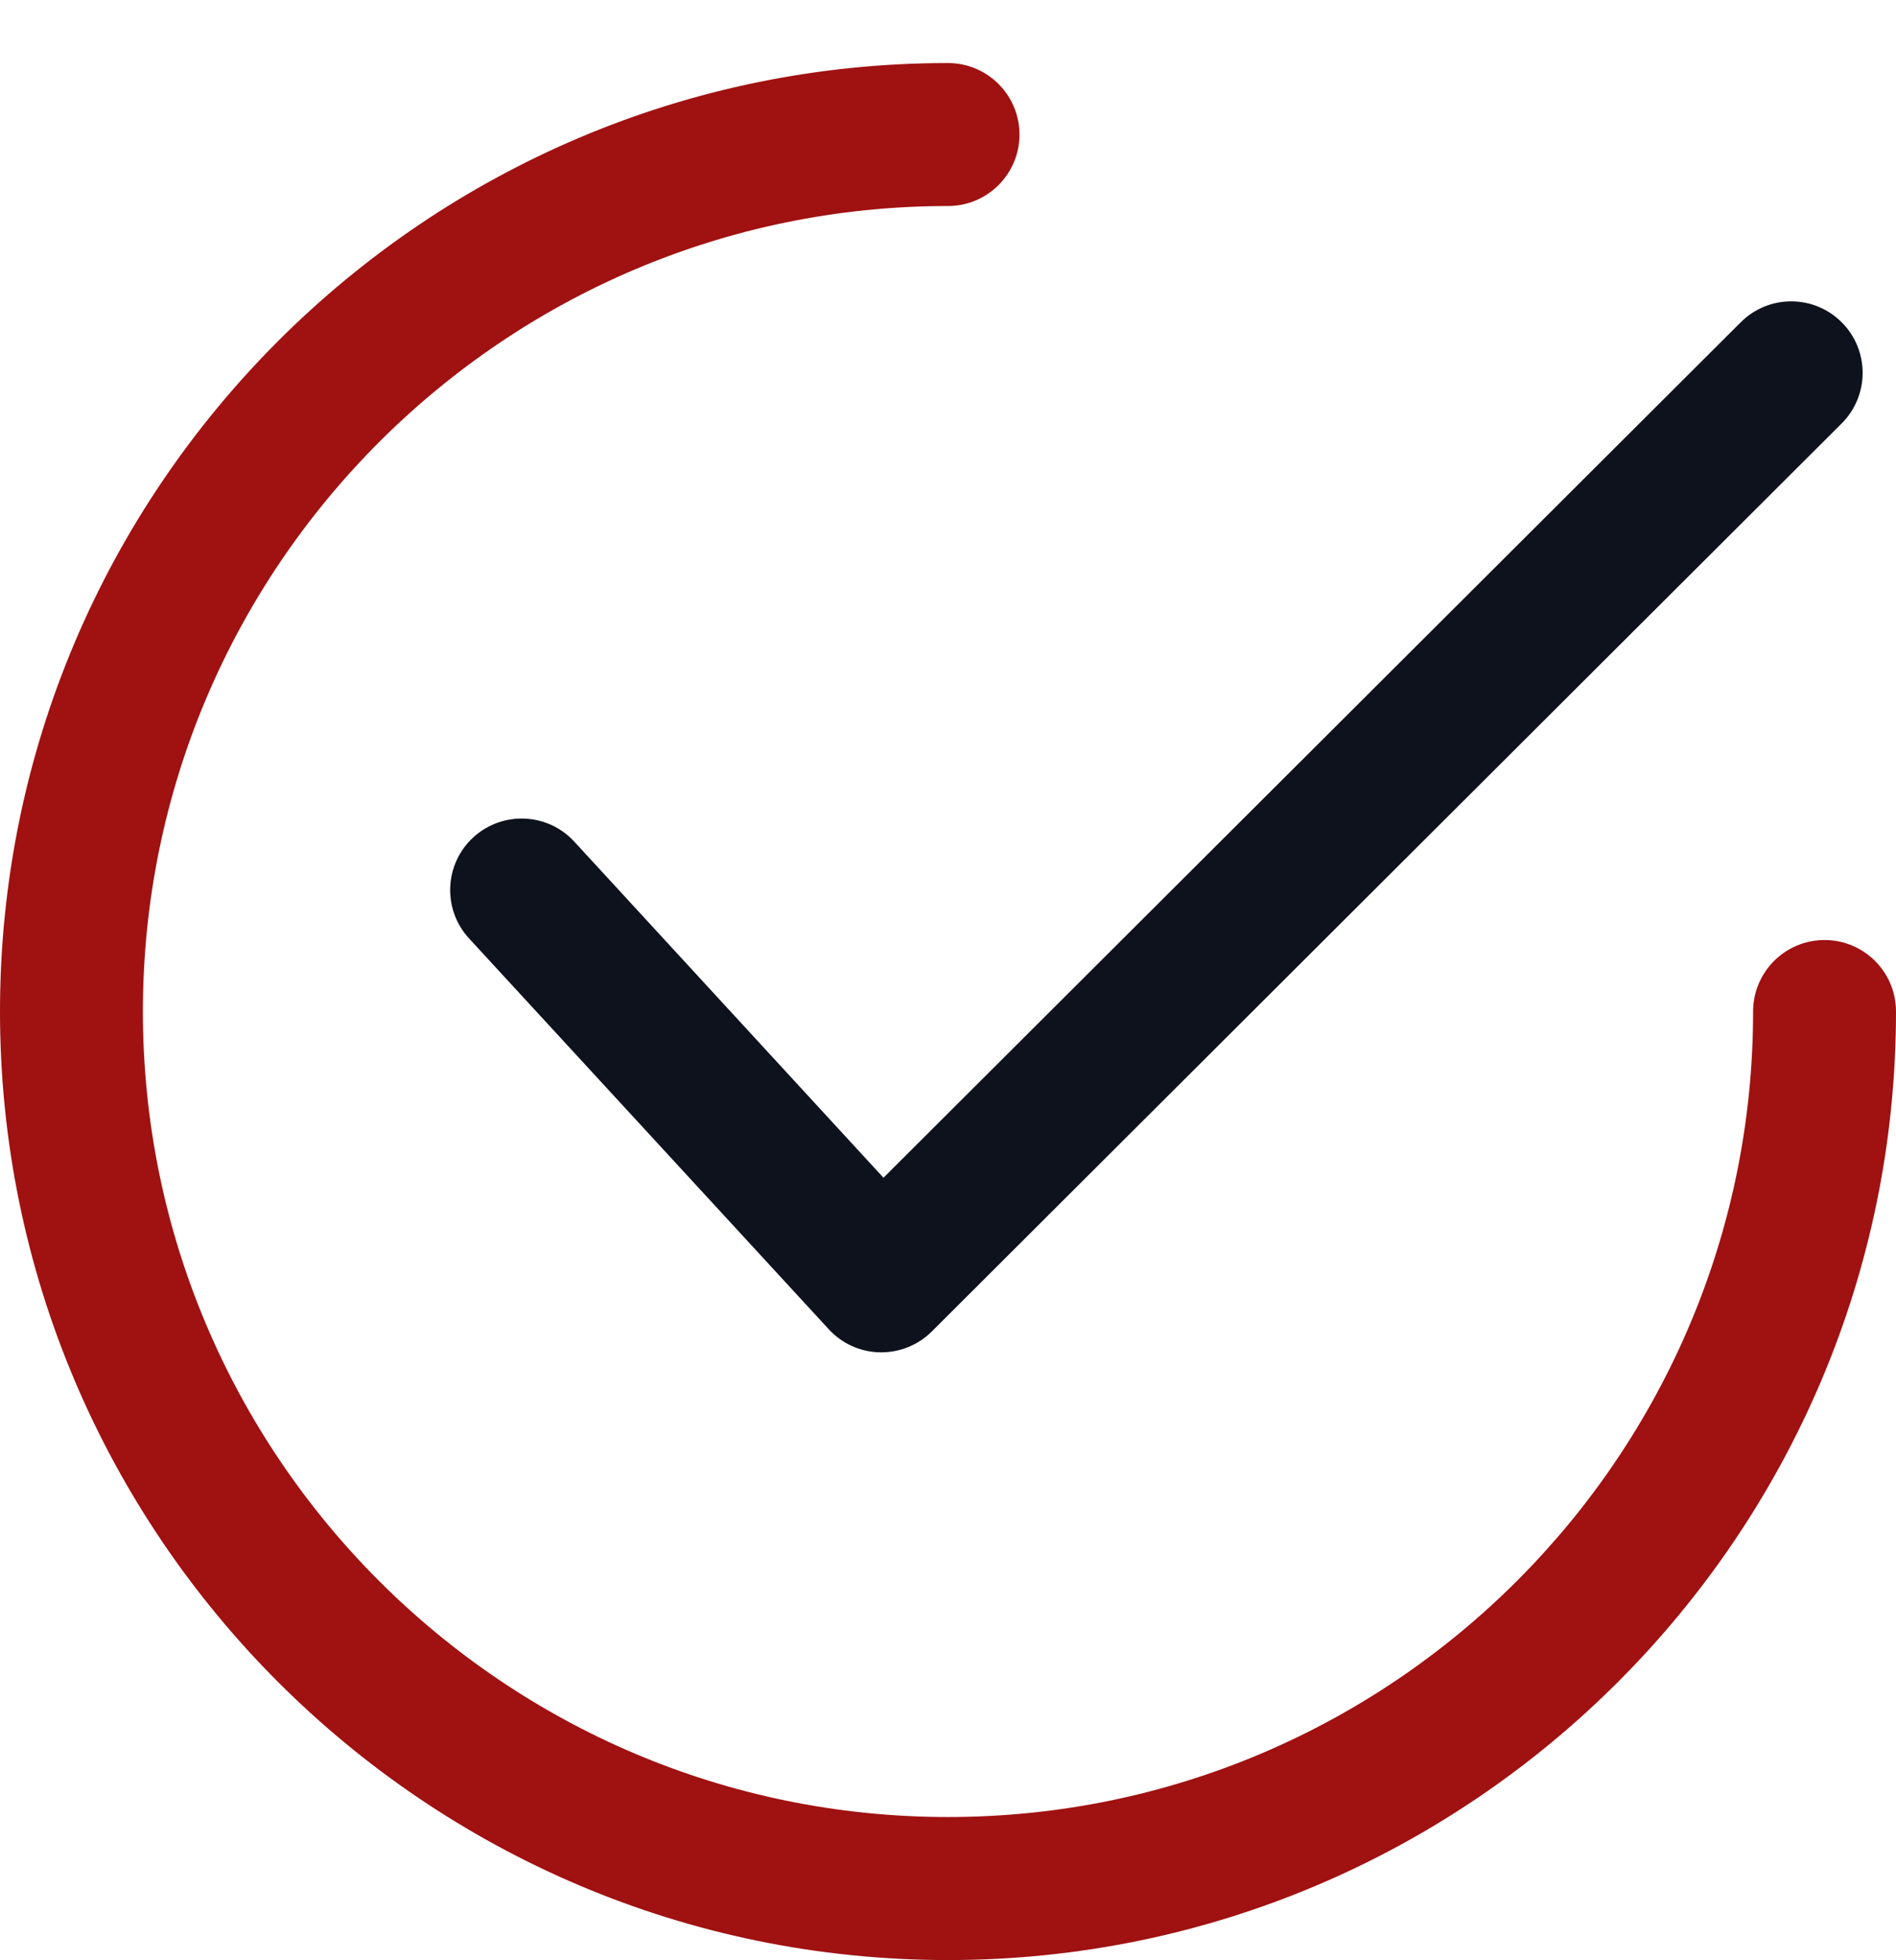
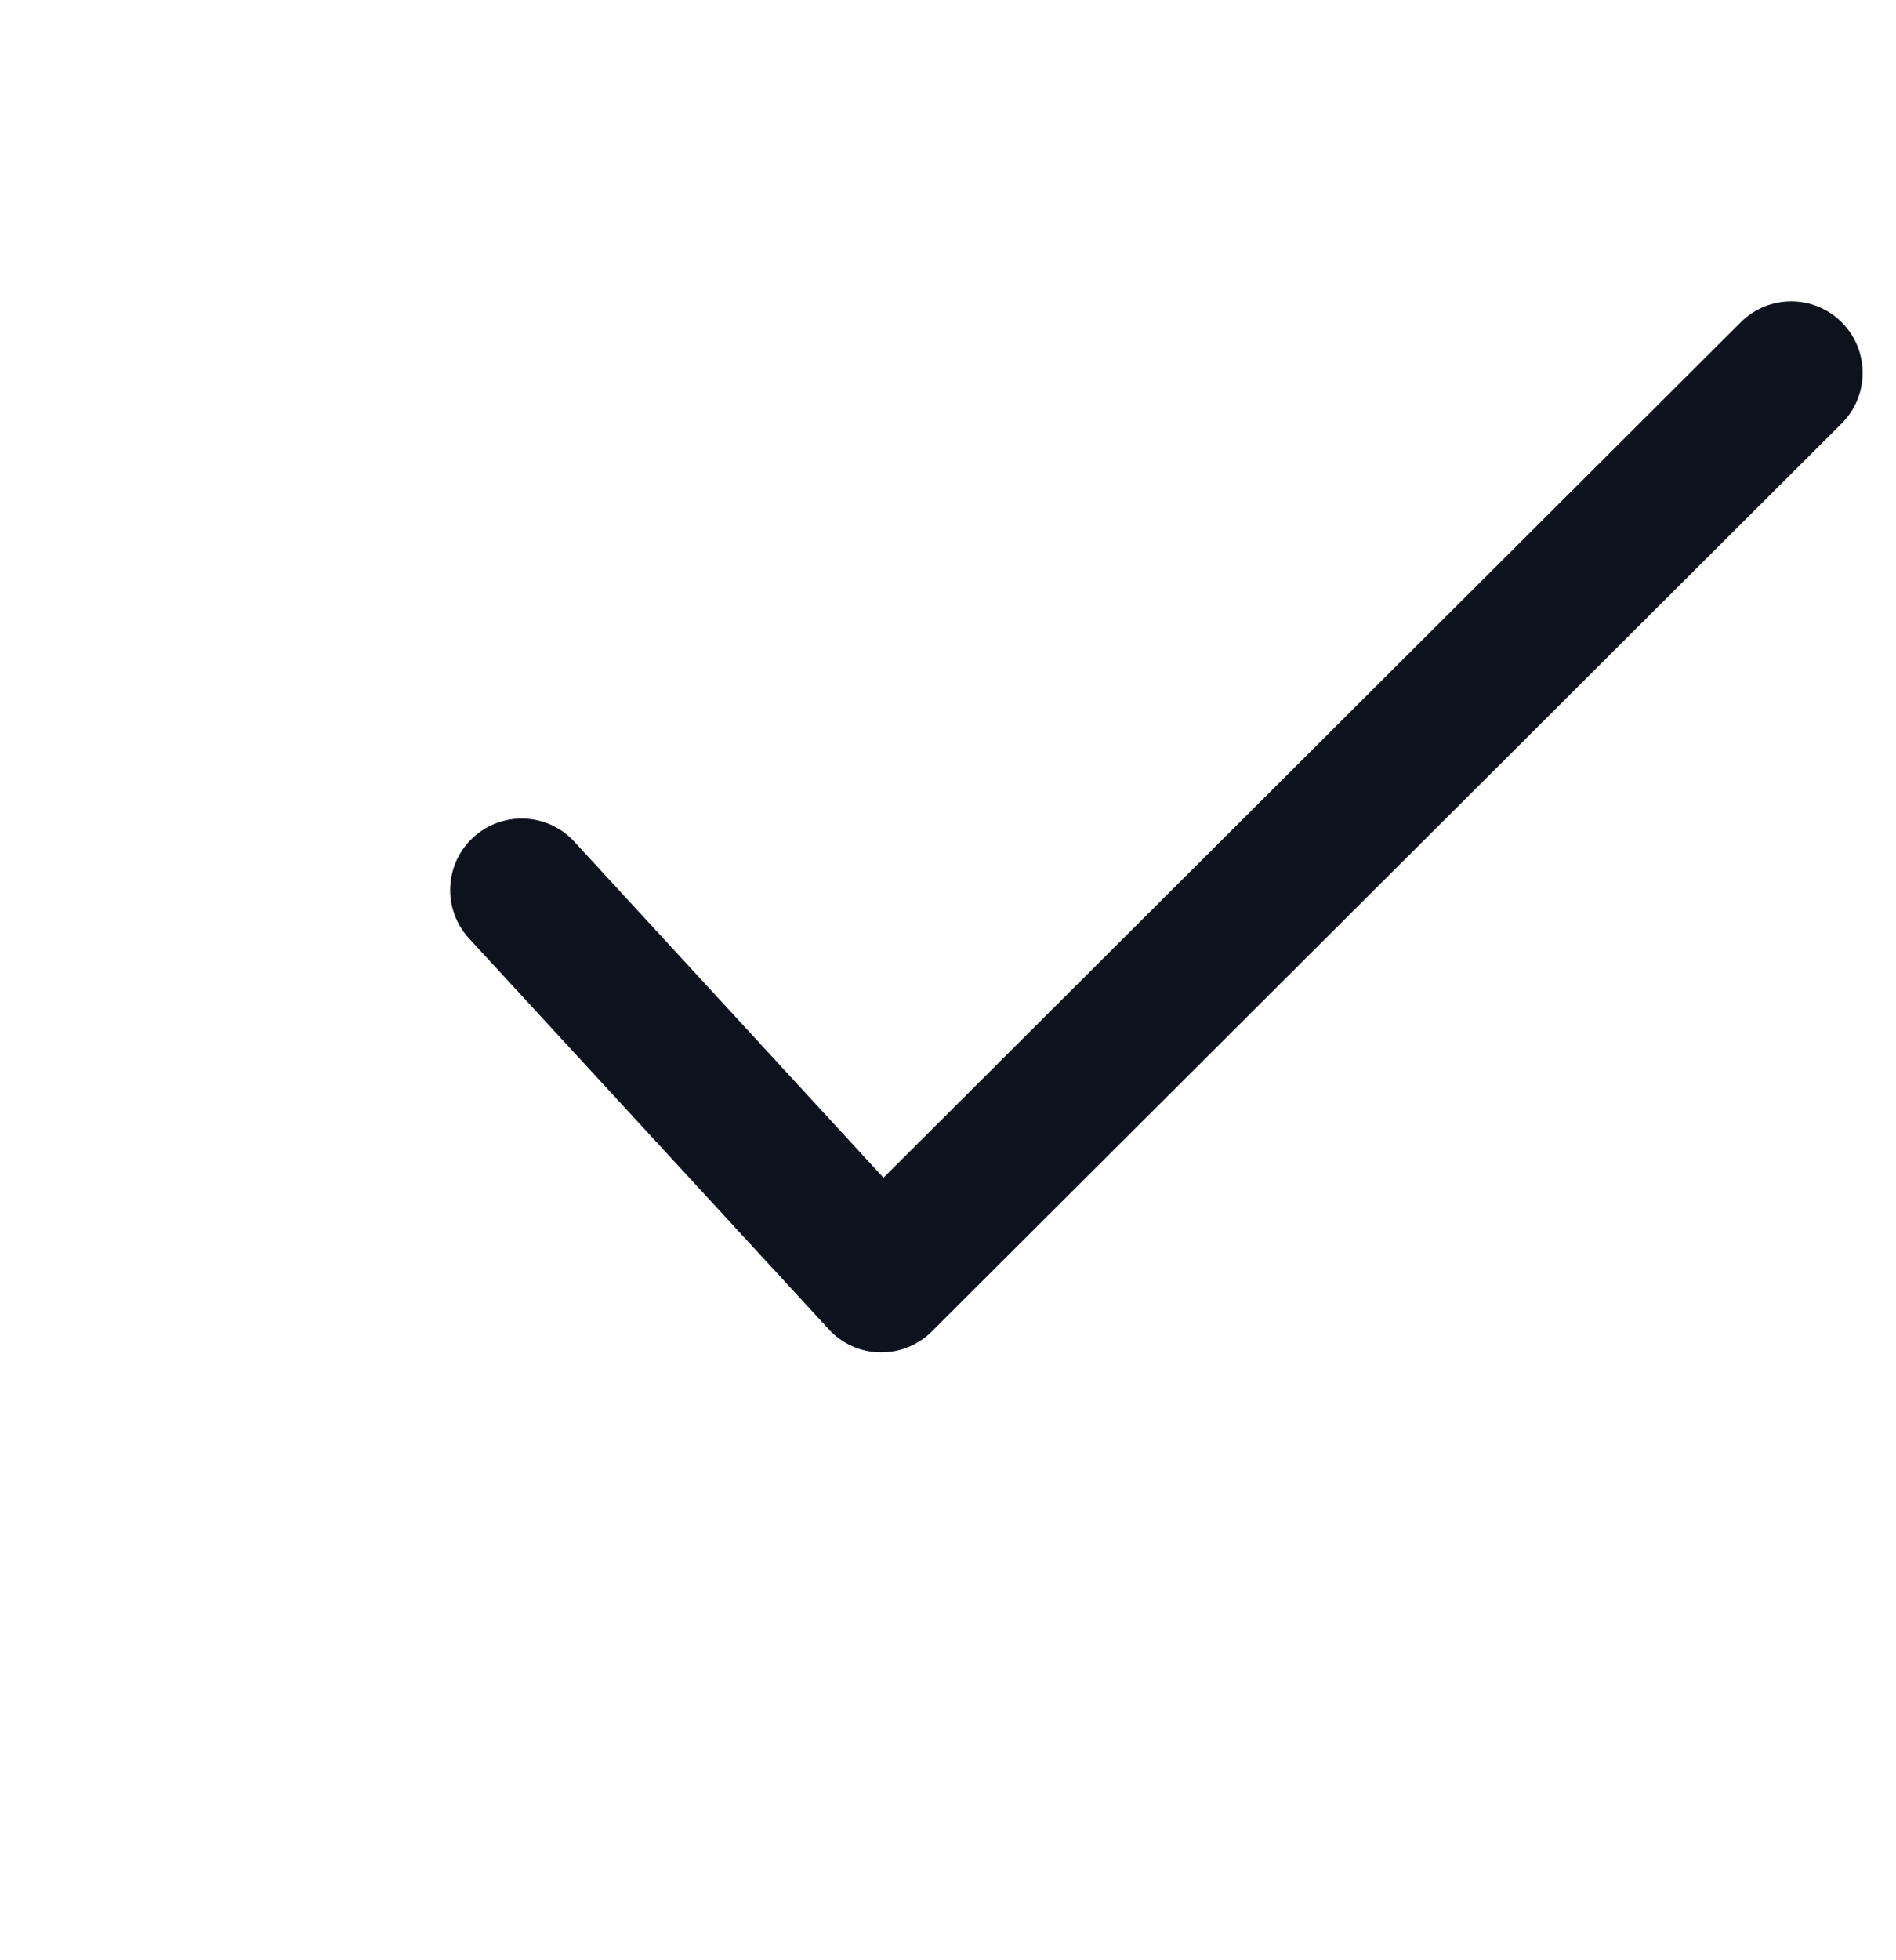
<svg xmlns="http://www.w3.org/2000/svg" width="30" height="31" viewBox="0 0 30 31" fill="none">
  <path d="M29.142 5.098C28.701 4.656 27.985 4.655 27.544 5.096L13.979 18.625L9.086 13.309C8.663 12.85 7.948 12.821 7.488 13.243C7.028 13.666 6.999 14.382 7.422 14.841L13.113 21.021C13.321 21.248 13.613 21.38 13.921 21.386C13.929 21.386 13.937 21.386 13.945 21.386C14.244 21.386 14.531 21.268 14.743 21.057L29.14 6.697C29.582 6.256 29.583 5.54 29.142 5.098Z" fill="#0E121D" />
-   <path d="M28.869 14.866C28.245 14.866 27.739 15.372 27.739 15.997C27.739 23.021 22.024 28.735 15 28.735C7.976 28.735 2.261 23.021 2.261 15.997C2.261 8.973 7.976 3.258 15 3.258C15.624 3.258 16.131 2.752 16.131 2.128C16.131 1.503 15.624 0.997 15 0.997C6.729 0.997 0 7.726 0 15.997C0 24.268 6.729 30.997 15 30.997C23.271 30.997 30 24.268 30 15.997C30 15.372 29.494 14.866 28.869 14.866Z" fill="#a01111" />
</svg>